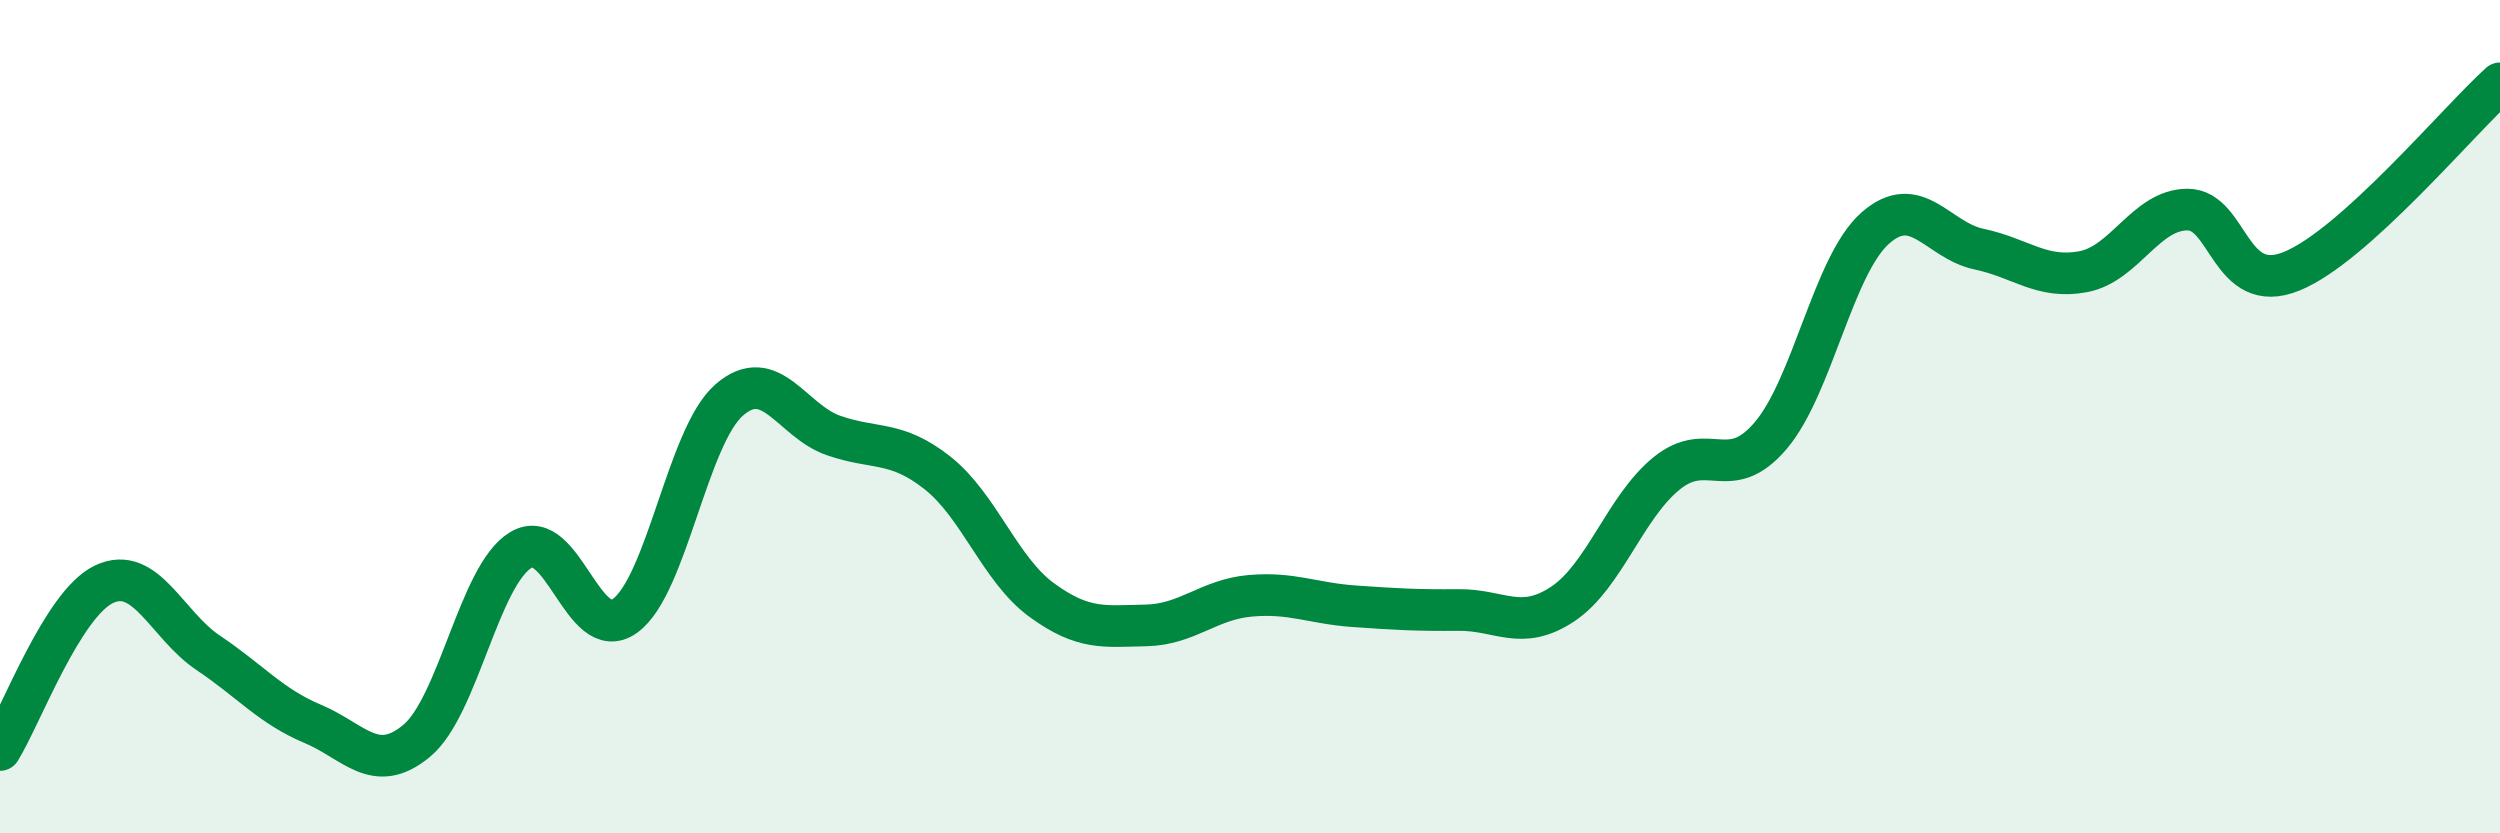
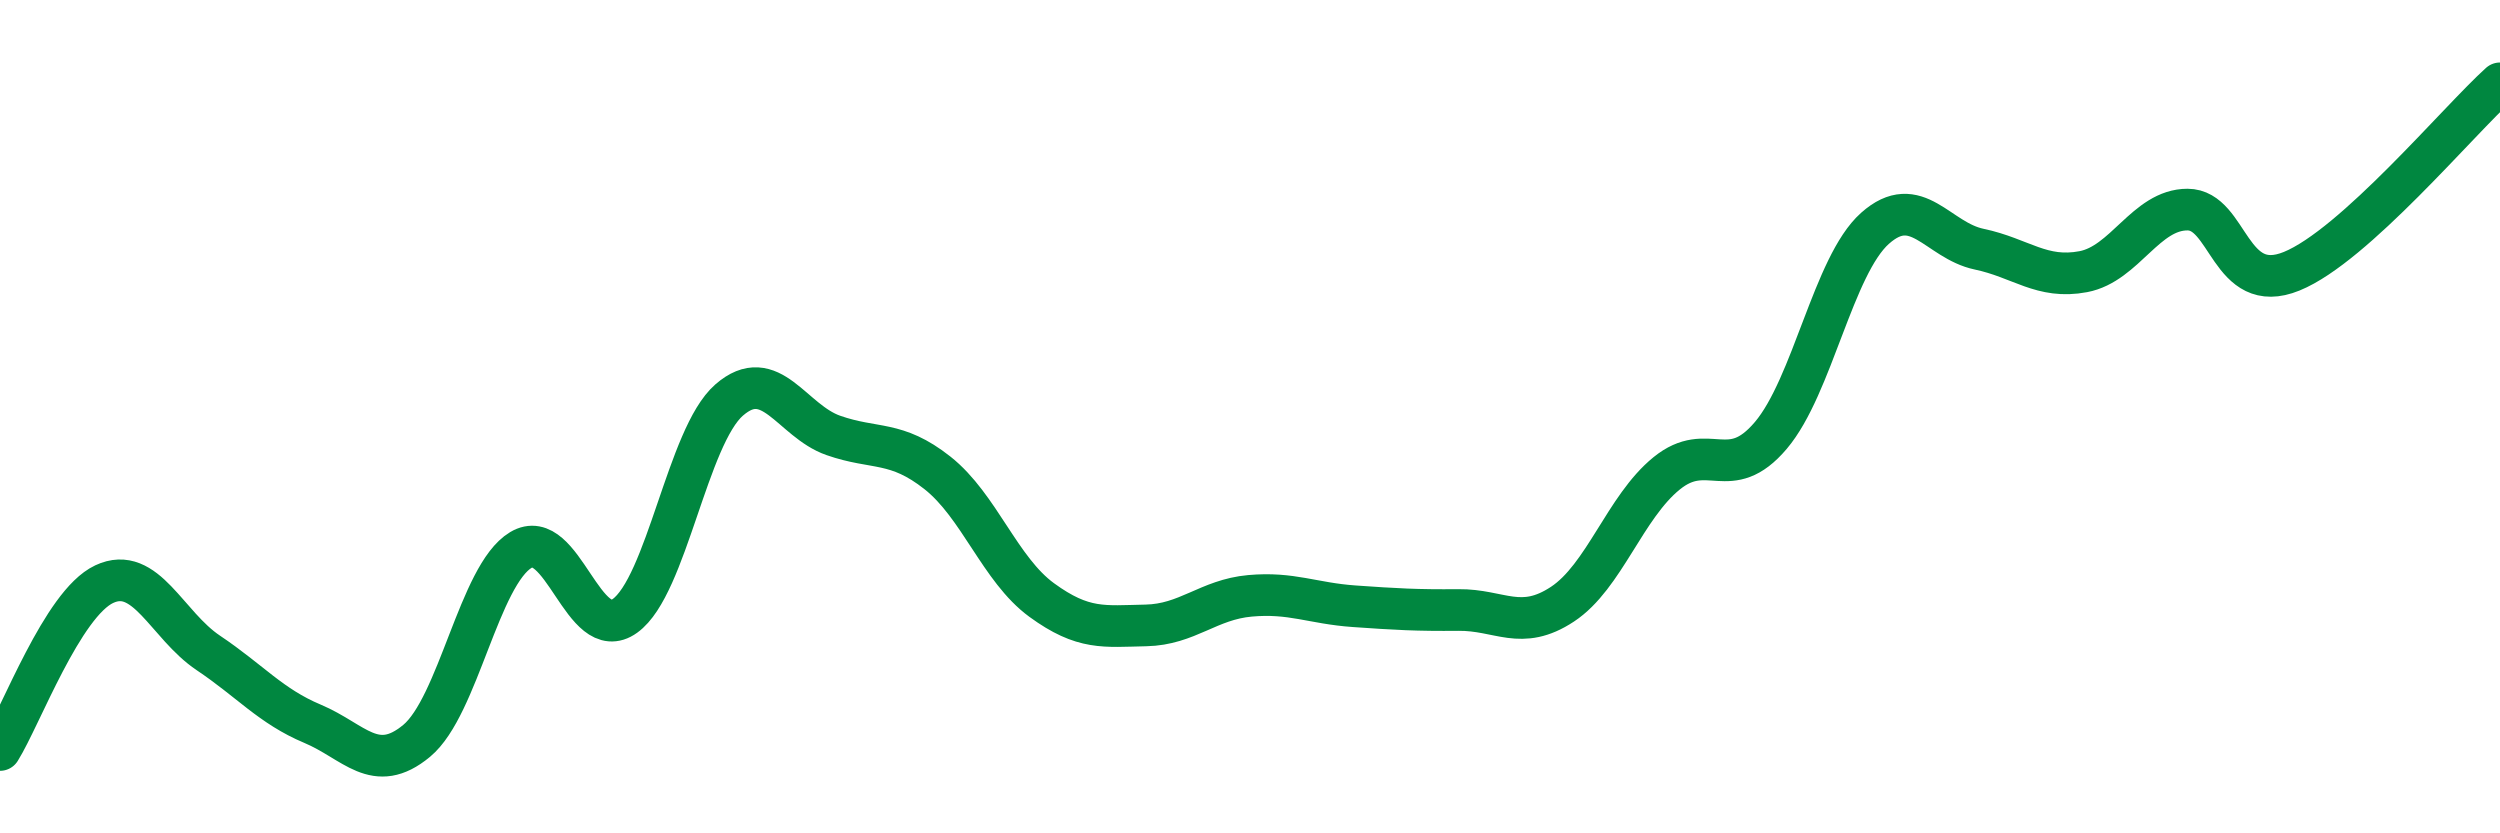
<svg xmlns="http://www.w3.org/2000/svg" width="60" height="20" viewBox="0 0 60 20">
-   <path d="M 0,18 C 0.5,17.2 1.5,14.49 2.5,14.02 C 3.5,13.55 4,15 5,15.67 C 6,16.34 6.5,16.95 7.5,17.37 C 8.5,17.79 9,18.61 10,17.78 C 11,16.95 11.5,13.8 12.5,13.2 C 13.5,12.6 14,15.5 15,14.78 C 16,14.06 16.5,10.47 17.5,9.6 C 18.5,8.73 19,10.1 20,10.45 C 21,10.8 21.5,10.56 22.5,11.35 C 23.5,12.14 24,13.67 25,14.4 C 26,15.13 26.5,15.03 27.5,15.01 C 28.5,14.99 29,14.39 30,14.3 C 31,14.21 31.5,14.48 32.5,14.55 C 33.5,14.62 34,14.65 35,14.64 C 36,14.63 36.5,15.16 37.5,14.5 C 38.5,13.84 39,12.17 40,11.36 C 41,10.55 41.5,11.63 42.5,10.45 C 43.5,9.27 44,6.37 45,5.48 C 46,4.59 46.5,5.77 47.5,5.98 C 48.5,6.19 49,6.71 50,6.52 C 51,6.33 51.5,5.03 52.5,5.03 C 53.5,5.03 53.5,7.12 55,6.51 C 56.5,5.9 59,2.9 60,2L60 20L0 20Z" fill="#008740" opacity="0.1" stroke-linecap="round" stroke-linejoin="round" />
  <path d="M 0,18 C 0.5,17.2 1.5,14.49 2.5,14.02 C 3.5,13.55 4,15 5,15.67 C 6,16.34 6.5,16.95 7.5,17.37 C 8.5,17.79 9,18.61 10,17.78 C 11,16.95 11.5,13.8 12.5,13.2 C 13.5,12.6 14,15.5 15,14.78 C 16,14.06 16.5,10.47 17.5,9.6 C 18.5,8.73 19,10.1 20,10.45 C 21,10.8 21.5,10.56 22.5,11.35 C 23.5,12.14 24,13.67 25,14.4 C 26,15.13 26.5,15.03 27.5,15.01 C 28.5,14.99 29,14.39 30,14.3 C 31,14.21 31.5,14.48 32.5,14.55 C 33.5,14.62 34,14.65 35,14.64 C 36,14.63 36.5,15.16 37.5,14.5 C 38.5,13.84 39,12.17 40,11.36 C 41,10.55 41.5,11.63 42.5,10.45 C 43.5,9.27 44,6.37 45,5.48 C 46,4.59 46.5,5.77 47.5,5.98 C 48.5,6.19 49,6.71 50,6.52 C 51,6.33 51.5,5.03 52.5,5.03 C 53.5,5.03 53.5,7.12 55,6.51 C 56.5,5.9 59,2.9 60,2" stroke="#008740" stroke-width="1" fill="none" stroke-linecap="round" stroke-linejoin="round" />
</svg>